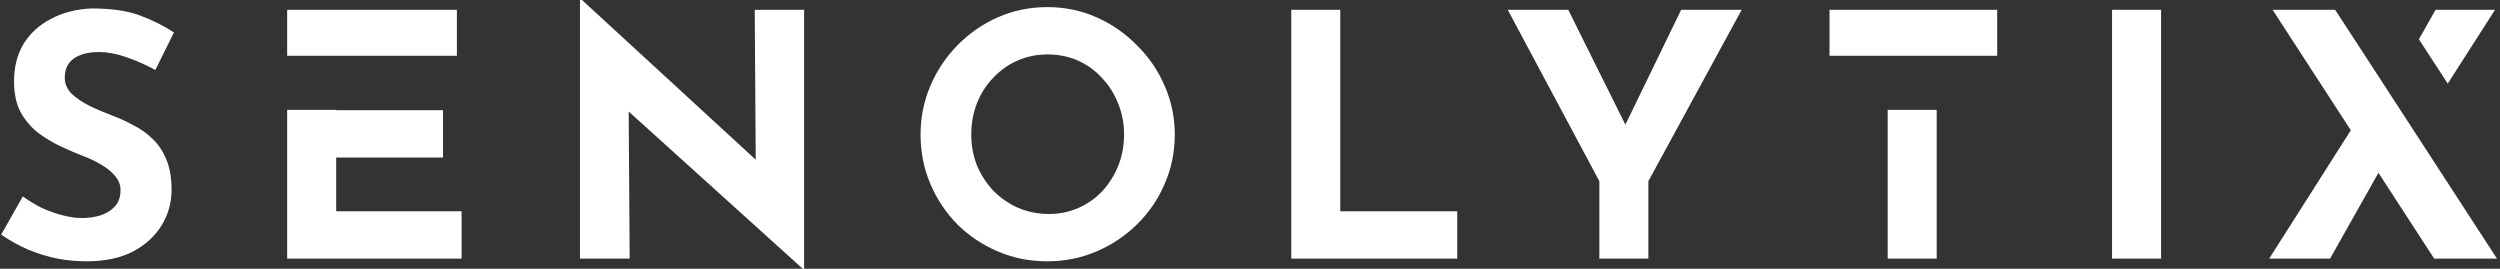
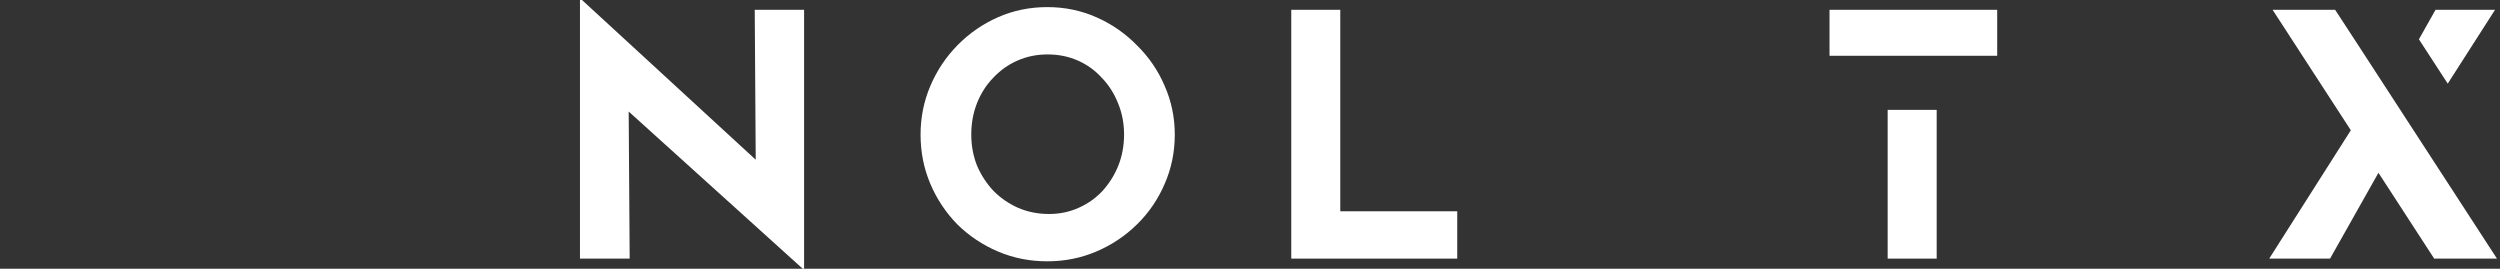
<svg xmlns="http://www.w3.org/2000/svg" width="400" height="43" viewBox="0 0 400 43" fill="none">
  <rect x="0" y="0" width="400" height="43" fill="#333333" stroke="none" />
-   <path d="M337.93 1.568H345.772V41.377H337.93V1.568Z" fill="white" />
  <path d="M309.869 41.377H302.026V17.578H309.869V41.377ZM319.551 8.924H292.723V1.568H319.551V8.924Z" fill="white" />
  <path d="M378.186 8.568L399.513 41.377H389.469L380.552 27.646L372.81 41.377H363.074L376.132 20.842L363.615 1.568H373.621L378.186 8.568ZM391.638 13.382L387.026 6.289L389.686 1.568H399.205L391.638 13.382Z" fill="white" />
-   <path d="M255.896 28.991L241.238 1.568H250.92L261.197 22.23L258.871 22.392L268.985 1.568H278.667L263.739 28.991V41.377H255.896V28.991Z" fill="white" />
  <path d="M206.602 1.568H214.444V33.805H233.159V41.377H206.602V1.568Z" fill="white" />
  <path d="M147.291 21.527C147.291 18.787 147.814 16.19 148.86 13.738C149.905 11.286 151.348 9.123 153.187 7.248C155.062 5.337 157.225 3.84 159.677 2.758C162.129 1.677 164.761 1.136 167.574 1.136C170.351 1.136 172.965 1.677 175.417 2.758C177.869 3.84 180.032 5.337 181.907 7.248C183.818 9.123 185.297 11.286 186.343 13.738C187.424 16.19 187.965 18.787 187.965 21.527C187.965 24.34 187.424 26.972 186.343 29.424C185.297 31.876 183.818 34.039 181.907 35.914C180.032 37.753 177.869 39.196 175.417 40.241C172.965 41.287 170.351 41.81 167.574 41.81C164.761 41.81 162.129 41.287 159.677 40.241C157.225 39.196 155.062 37.753 153.187 35.914C151.348 34.039 149.905 31.876 148.86 29.424C147.814 26.972 147.291 24.34 147.291 21.527ZM155.404 21.527C155.404 23.294 155.711 24.953 156.324 26.503C156.973 28.017 157.856 29.37 158.974 30.56C160.128 31.713 161.444 32.615 162.922 33.264C164.437 33.913 166.078 34.238 167.844 34.238C169.539 34.238 171.108 33.913 172.55 33.264C174.029 32.615 175.309 31.713 176.39 30.56C177.472 29.37 178.319 28.017 178.932 26.503C179.545 24.953 179.852 23.294 179.852 21.527C179.852 19.724 179.527 18.047 178.878 16.497C178.265 14.946 177.4 13.594 176.282 12.44C175.2 11.25 173.92 10.331 172.442 9.682C170.964 9.033 169.359 8.708 167.628 8.708C165.897 8.708 164.293 9.033 162.814 9.682C161.336 10.331 160.038 11.25 158.92 12.44C157.802 13.594 156.937 14.946 156.324 16.497C155.711 18.047 155.404 19.724 155.404 21.527Z" fill="white" />
  <path d="M128.439 43L98.258 15.74L100.584 17.038L100.746 41.377H92.795V0H93.12L122.652 27.152L120.921 26.395L120.758 1.569H128.655V43H128.439Z" fill="white" />
-   <path d="M24.855 11.196C23.341 10.366 21.791 9.681 20.204 9.14C18.653 8.599 17.193 8.329 15.823 8.329C14.128 8.329 12.794 8.671 11.82 9.357C10.847 10.042 10.36 11.069 10.36 12.44C10.36 13.377 10.72 14.225 11.442 14.982C12.199 15.703 13.155 16.352 14.308 16.929C15.498 17.506 16.724 18.029 17.986 18.497C19.14 18.93 20.276 19.453 21.394 20.066C22.548 20.643 23.576 21.382 24.477 22.284C25.378 23.149 26.1 24.249 26.64 25.583C27.181 26.881 27.452 28.486 27.452 30.397C27.452 32.416 26.929 34.291 25.883 36.022C24.837 37.753 23.305 39.159 21.286 40.241C19.266 41.287 16.778 41.809 13.822 41.809C12.307 41.809 10.757 41.665 9.17 41.377C7.619 41.052 6.087 40.583 4.573 39.97C3.058 39.321 1.598 38.51 0.191 37.536L3.653 31.424C4.591 32.11 5.6 32.723 6.682 33.264C7.8 33.768 8.918 34.165 10.035 34.453C11.153 34.742 12.181 34.886 13.118 34.886C14.056 34.886 14.993 34.76 15.931 34.508C16.905 34.219 17.698 33.75 18.311 33.101C18.96 32.452 19.285 31.551 19.285 30.397C19.285 29.604 19.014 28.882 18.473 28.233C17.968 27.584 17.265 26.989 16.364 26.448C15.498 25.907 14.543 25.439 13.497 25.042C12.271 24.573 11.009 24.032 9.711 23.419C8.413 22.806 7.187 22.067 6.033 21.202C4.915 20.3 3.996 19.201 3.274 17.902C2.589 16.568 2.247 14.946 2.247 13.035C2.247 10.727 2.752 8.726 3.761 7.031C4.807 5.336 6.267 4.002 8.142 3.028C10.017 2.019 12.181 1.46 14.633 1.352C17.842 1.352 20.438 1.73 22.422 2.487C24.441 3.245 26.244 4.146 27.83 5.192L24.855 11.196Z" fill="white" />
-   <path d="M53.79 17.632H70.882V25.205H53.79V33.805H73.856V41.377H45.947V17.578H53.79V17.632ZM73.1 8.924H45.947V1.568H73.1V8.924Z" fill="white" />
</svg>